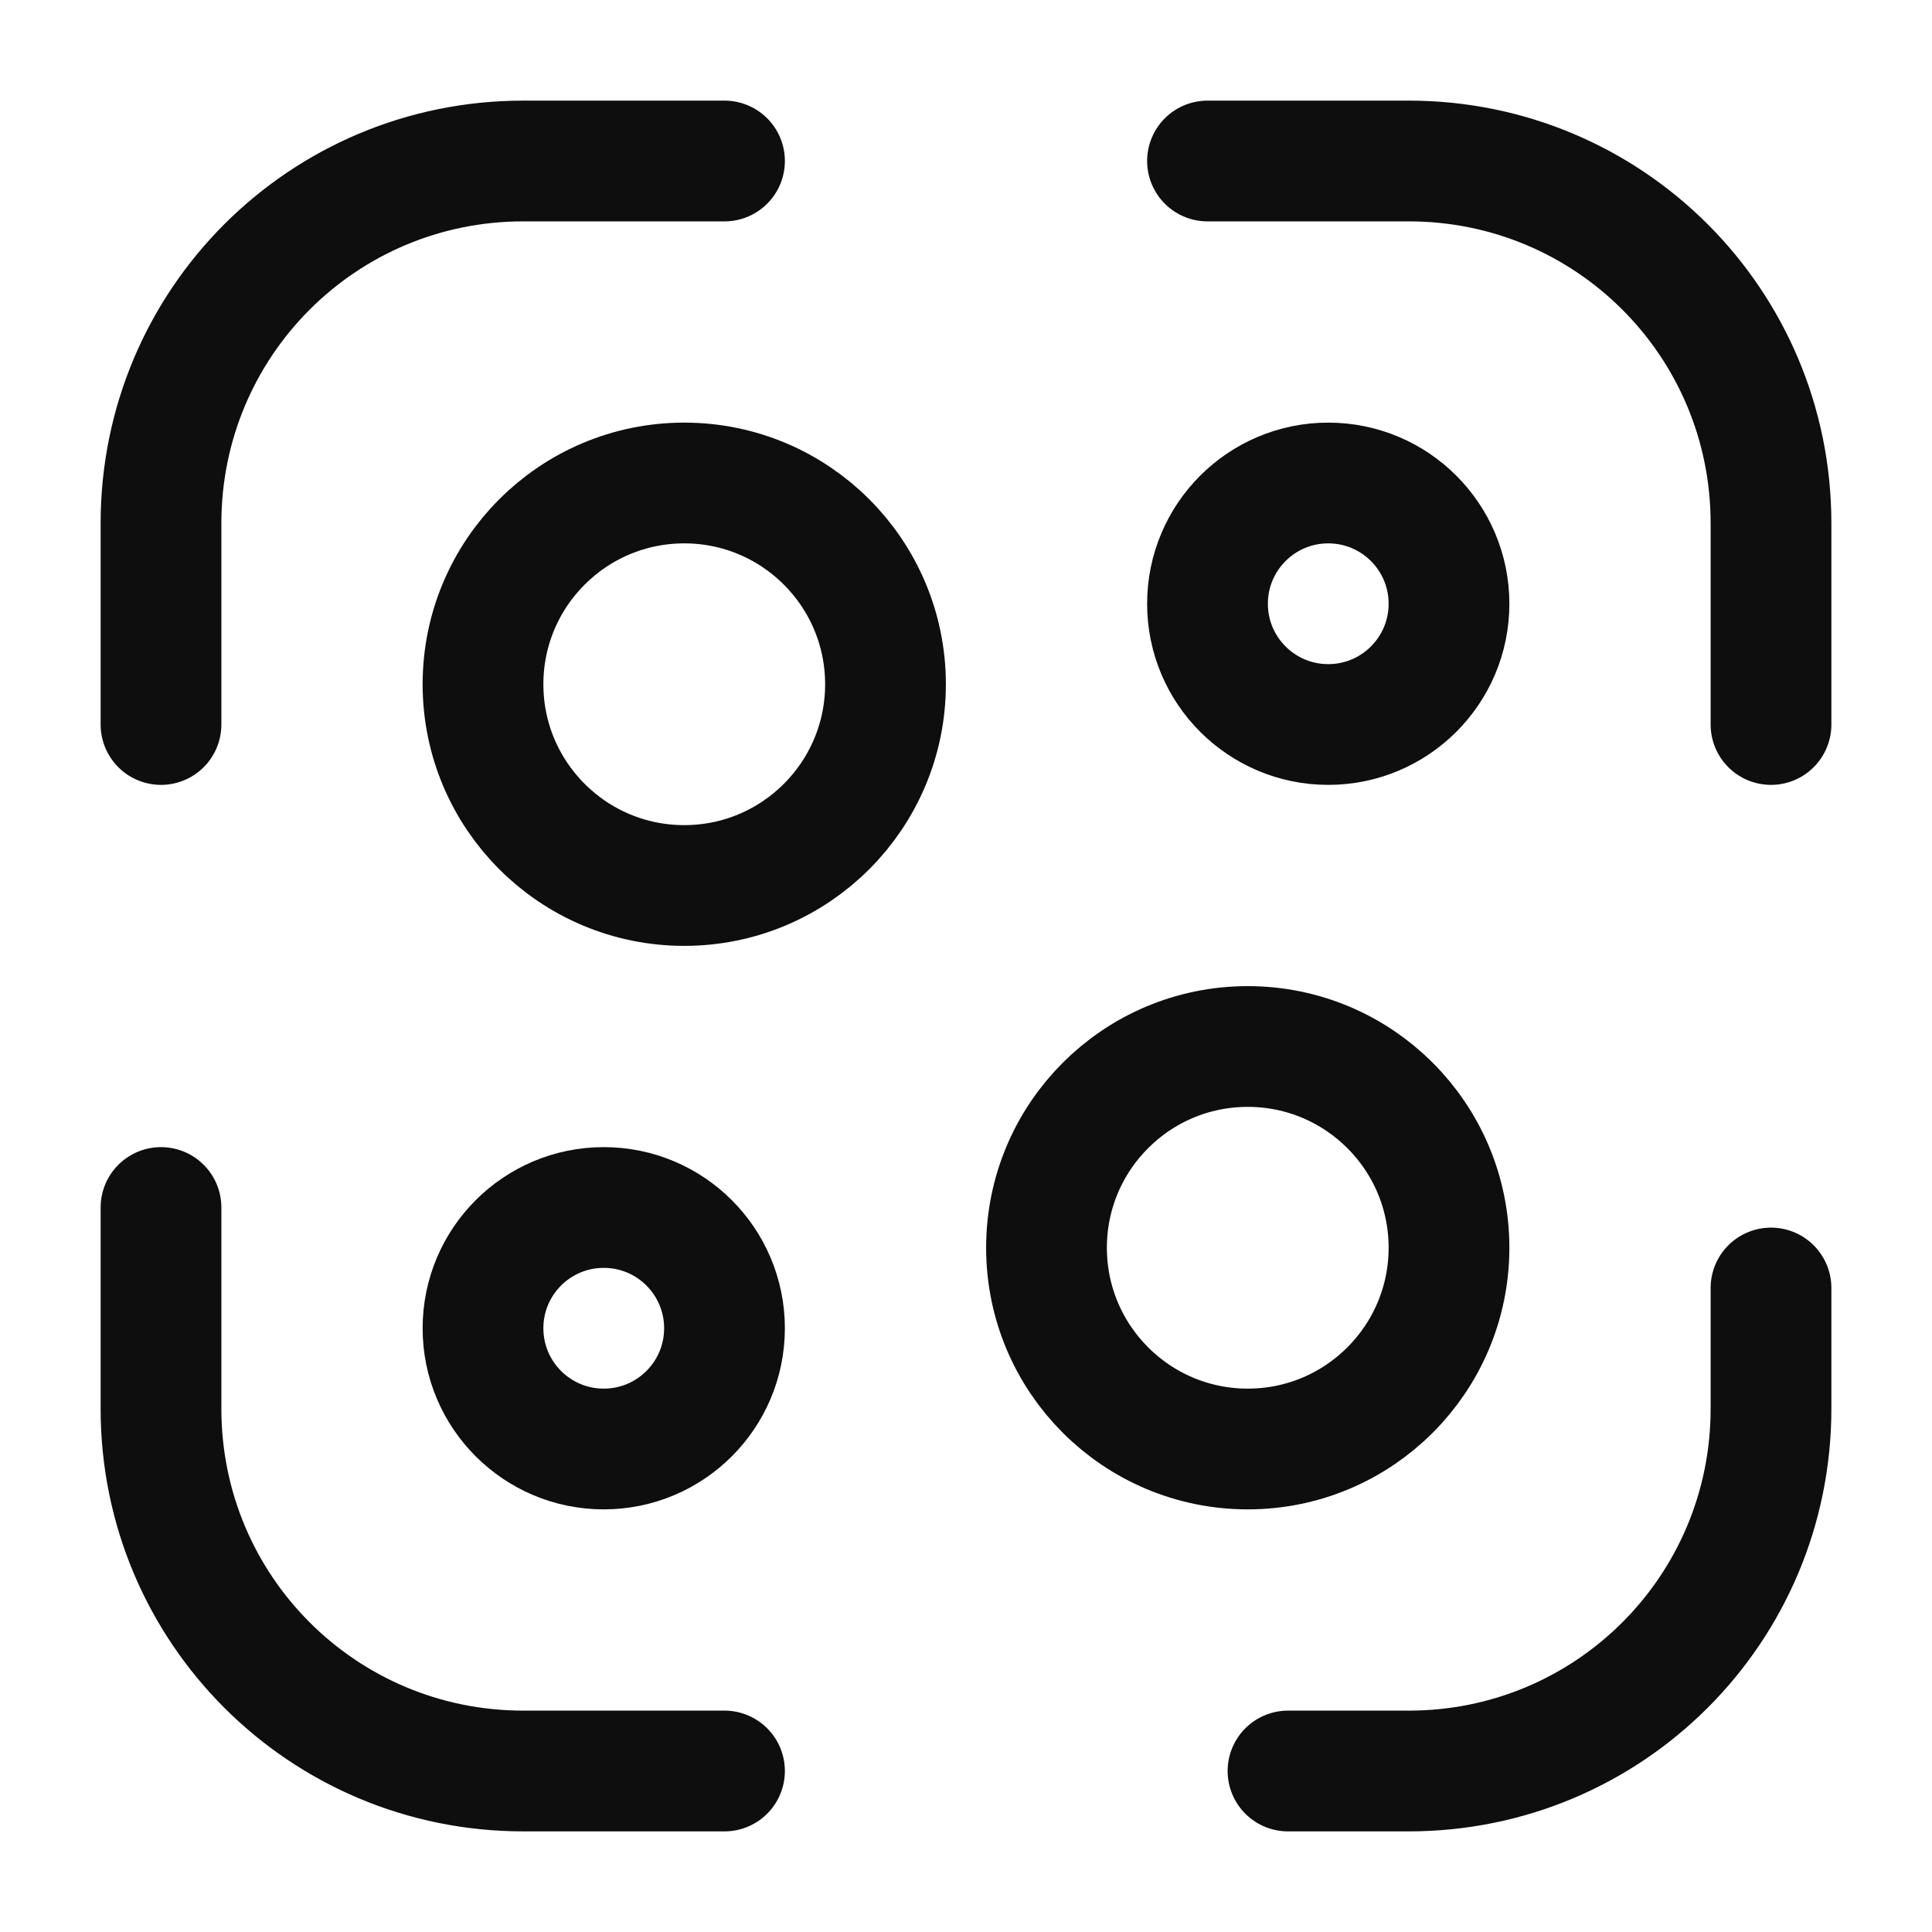
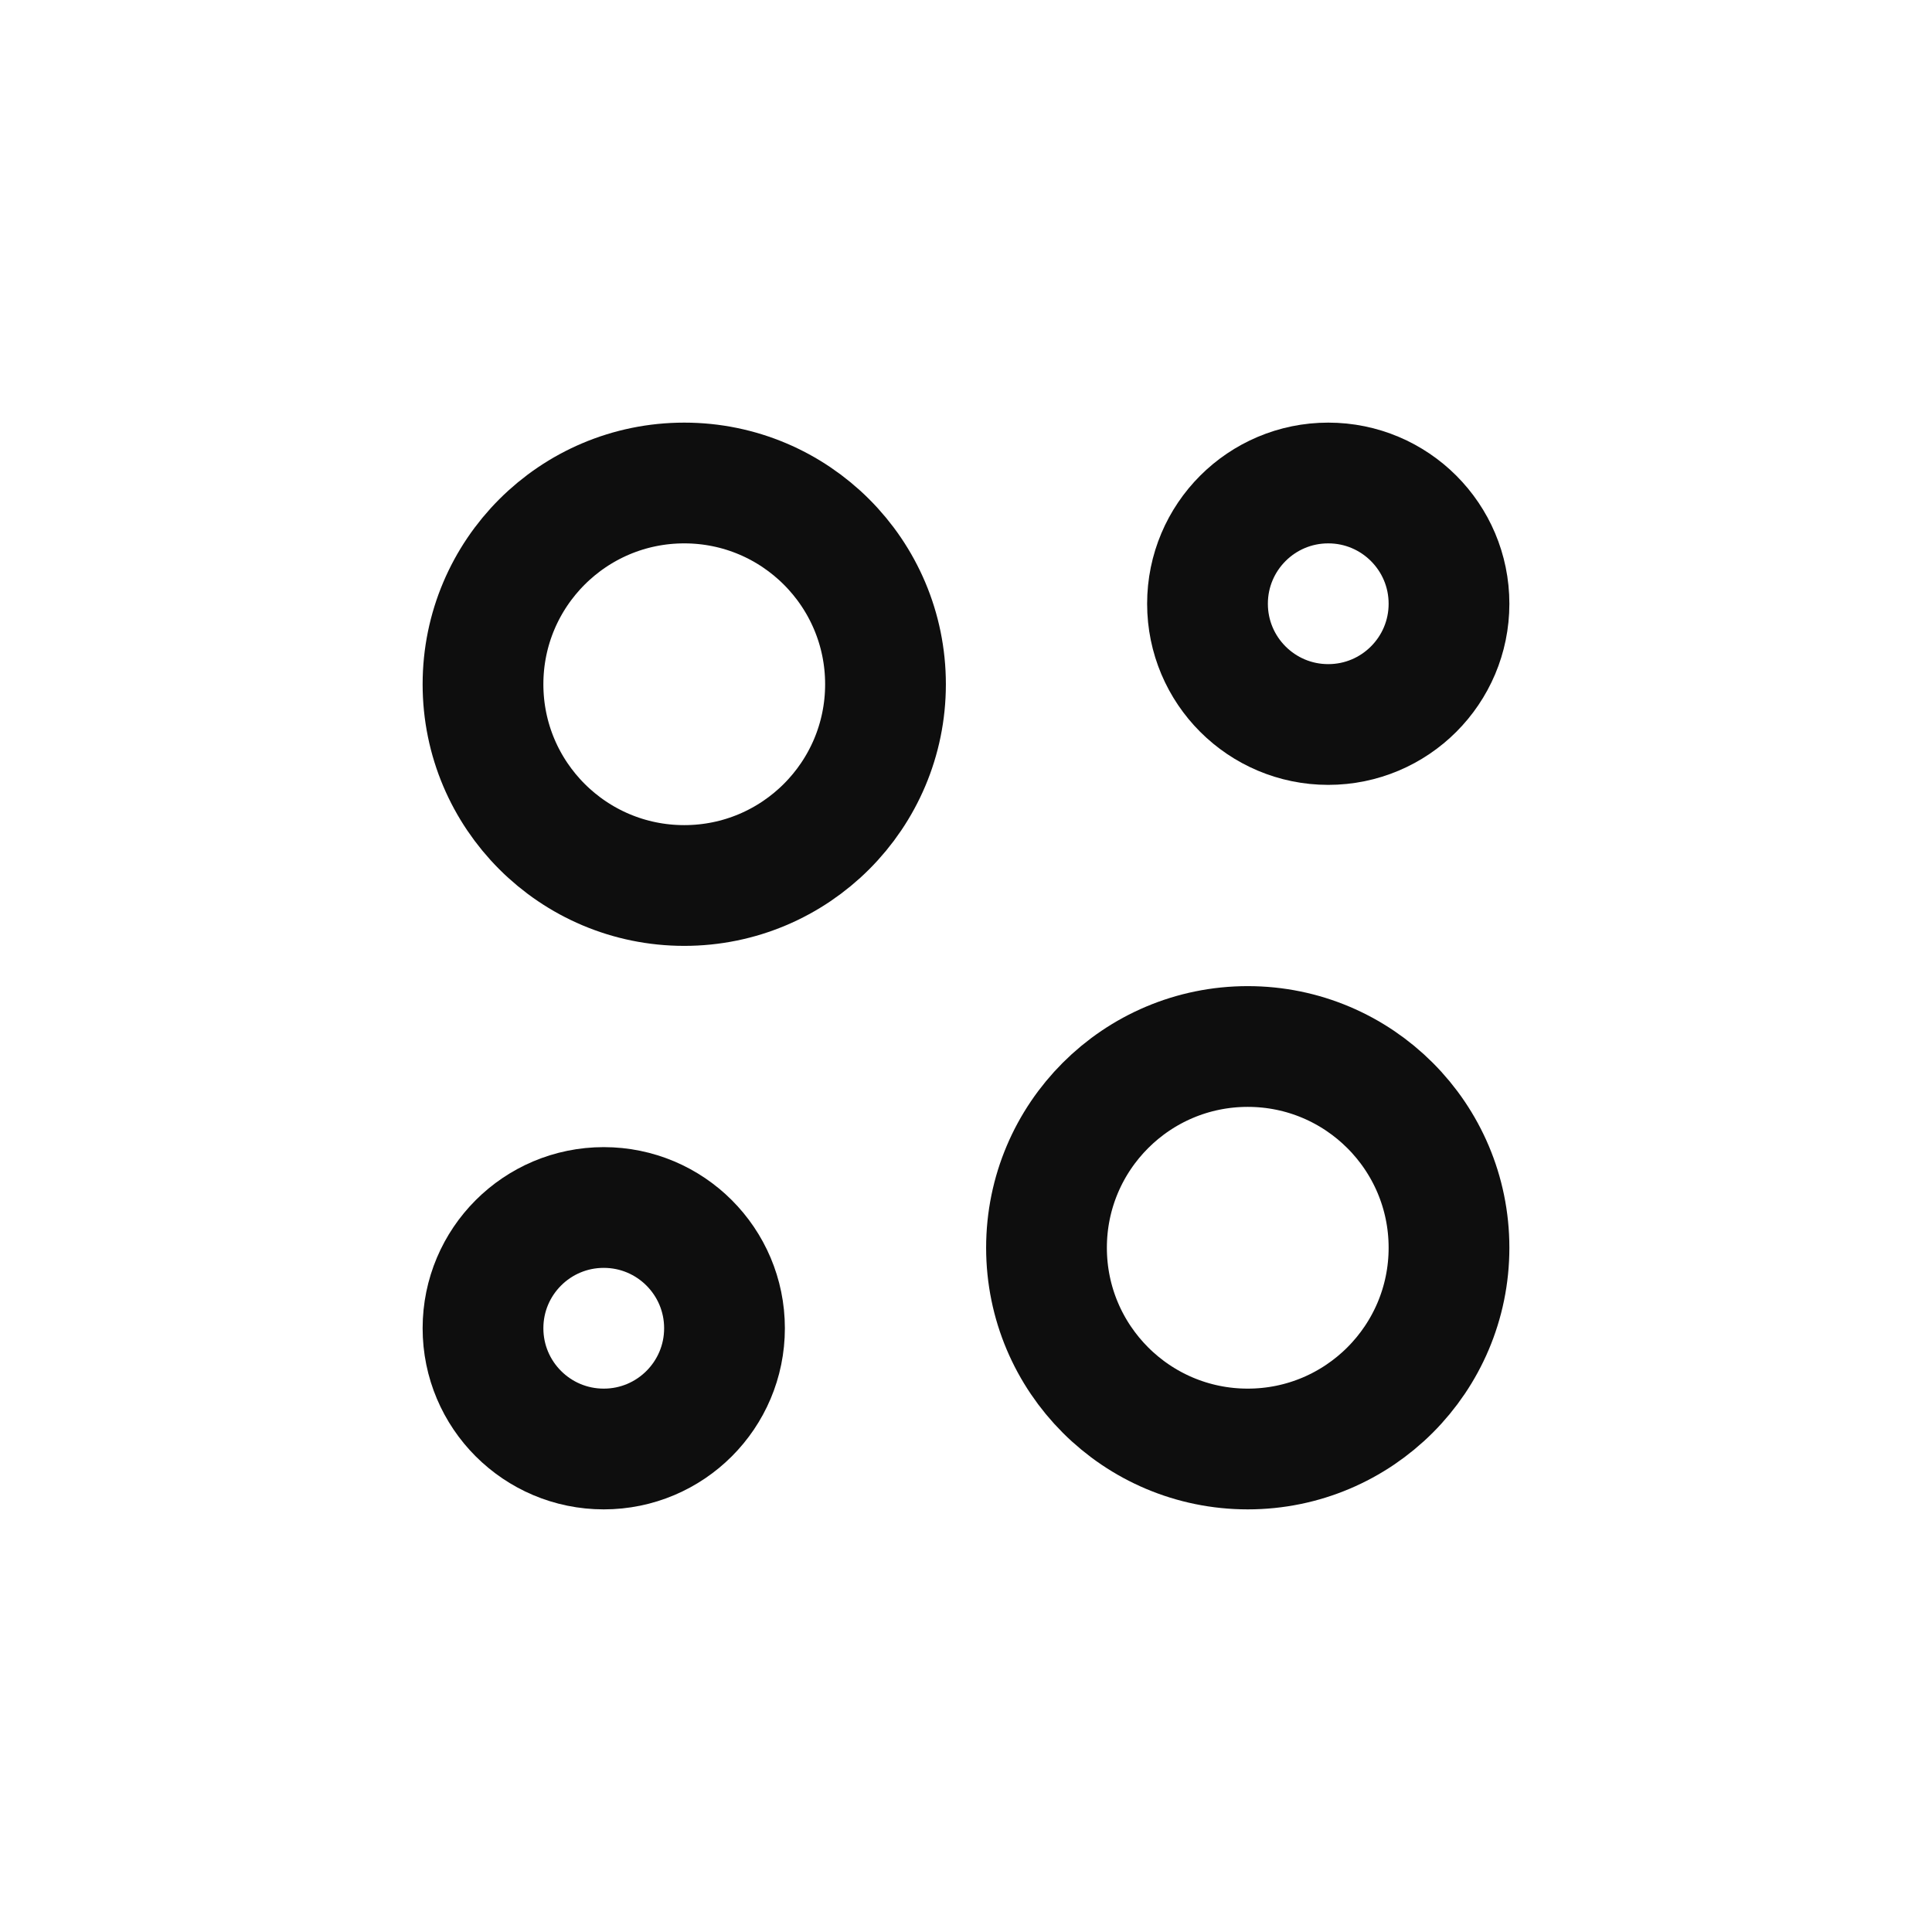
<svg xmlns="http://www.w3.org/2000/svg" width="48" height="48" viewBox="0 0 48 48" fill="none">
-   <path d="M4 18V13C4 8.02 8.02 4 13 4H18" stroke="#0E0E0E" stroke-width="3" stroke-linecap="round" stroke-linejoin="round" />
-   <path d="M30 4H35C39.98 4 44 8.02 44 13V18" stroke="#0E0E0E" stroke-width="3" stroke-linecap="round" stroke-linejoin="round" />
-   <path d="M44 32V35C44 39.98 39.98 44 35 44H32" stroke="#0E0E0E" stroke-width="3" stroke-linecap="round" stroke-linejoin="round" />
-   <path d="M18 44H13C8.02 44 4 39.98 4 35V30" stroke="#0E0E0E" stroke-width="3" stroke-linecap="round" stroke-linejoin="round" />
  <path d="M17 22C19.761 22 22 19.761 22 17C22 14.239 19.761 12 17 12C14.239 12 12 14.239 12 17C12 19.761 14.239 22 17 22Z" stroke="#0E0E0E" stroke-width="3" stroke-linecap="round" stroke-linejoin="round" />
  <path d="M15 36C16.657 36 18 34.657 18 33C18 31.343 16.657 30 15 30C13.343 30 12 31.343 12 33C12 34.657 13.343 36 15 36Z" stroke="#0E0E0E" stroke-width="3" stroke-linecap="round" stroke-linejoin="round" />
  <path d="M33 18C34.657 18 36 16.657 36 15C36 13.343 34.657 12 33 12C31.343 12 30 13.343 30 15C30 16.657 31.343 18 33 18Z" stroke="#0E0E0E" stroke-width="3" stroke-linecap="round" stroke-linejoin="round" />
  <path d="M31 36C33.761 36 36 33.761 36 31C36 28.239 33.761 26 31 26C28.239 26 26 28.239 26 31C26 33.761 28.239 36 31 36Z" stroke="#0E0E0E" stroke-width="3" stroke-linecap="round" stroke-linejoin="round" />
</svg>